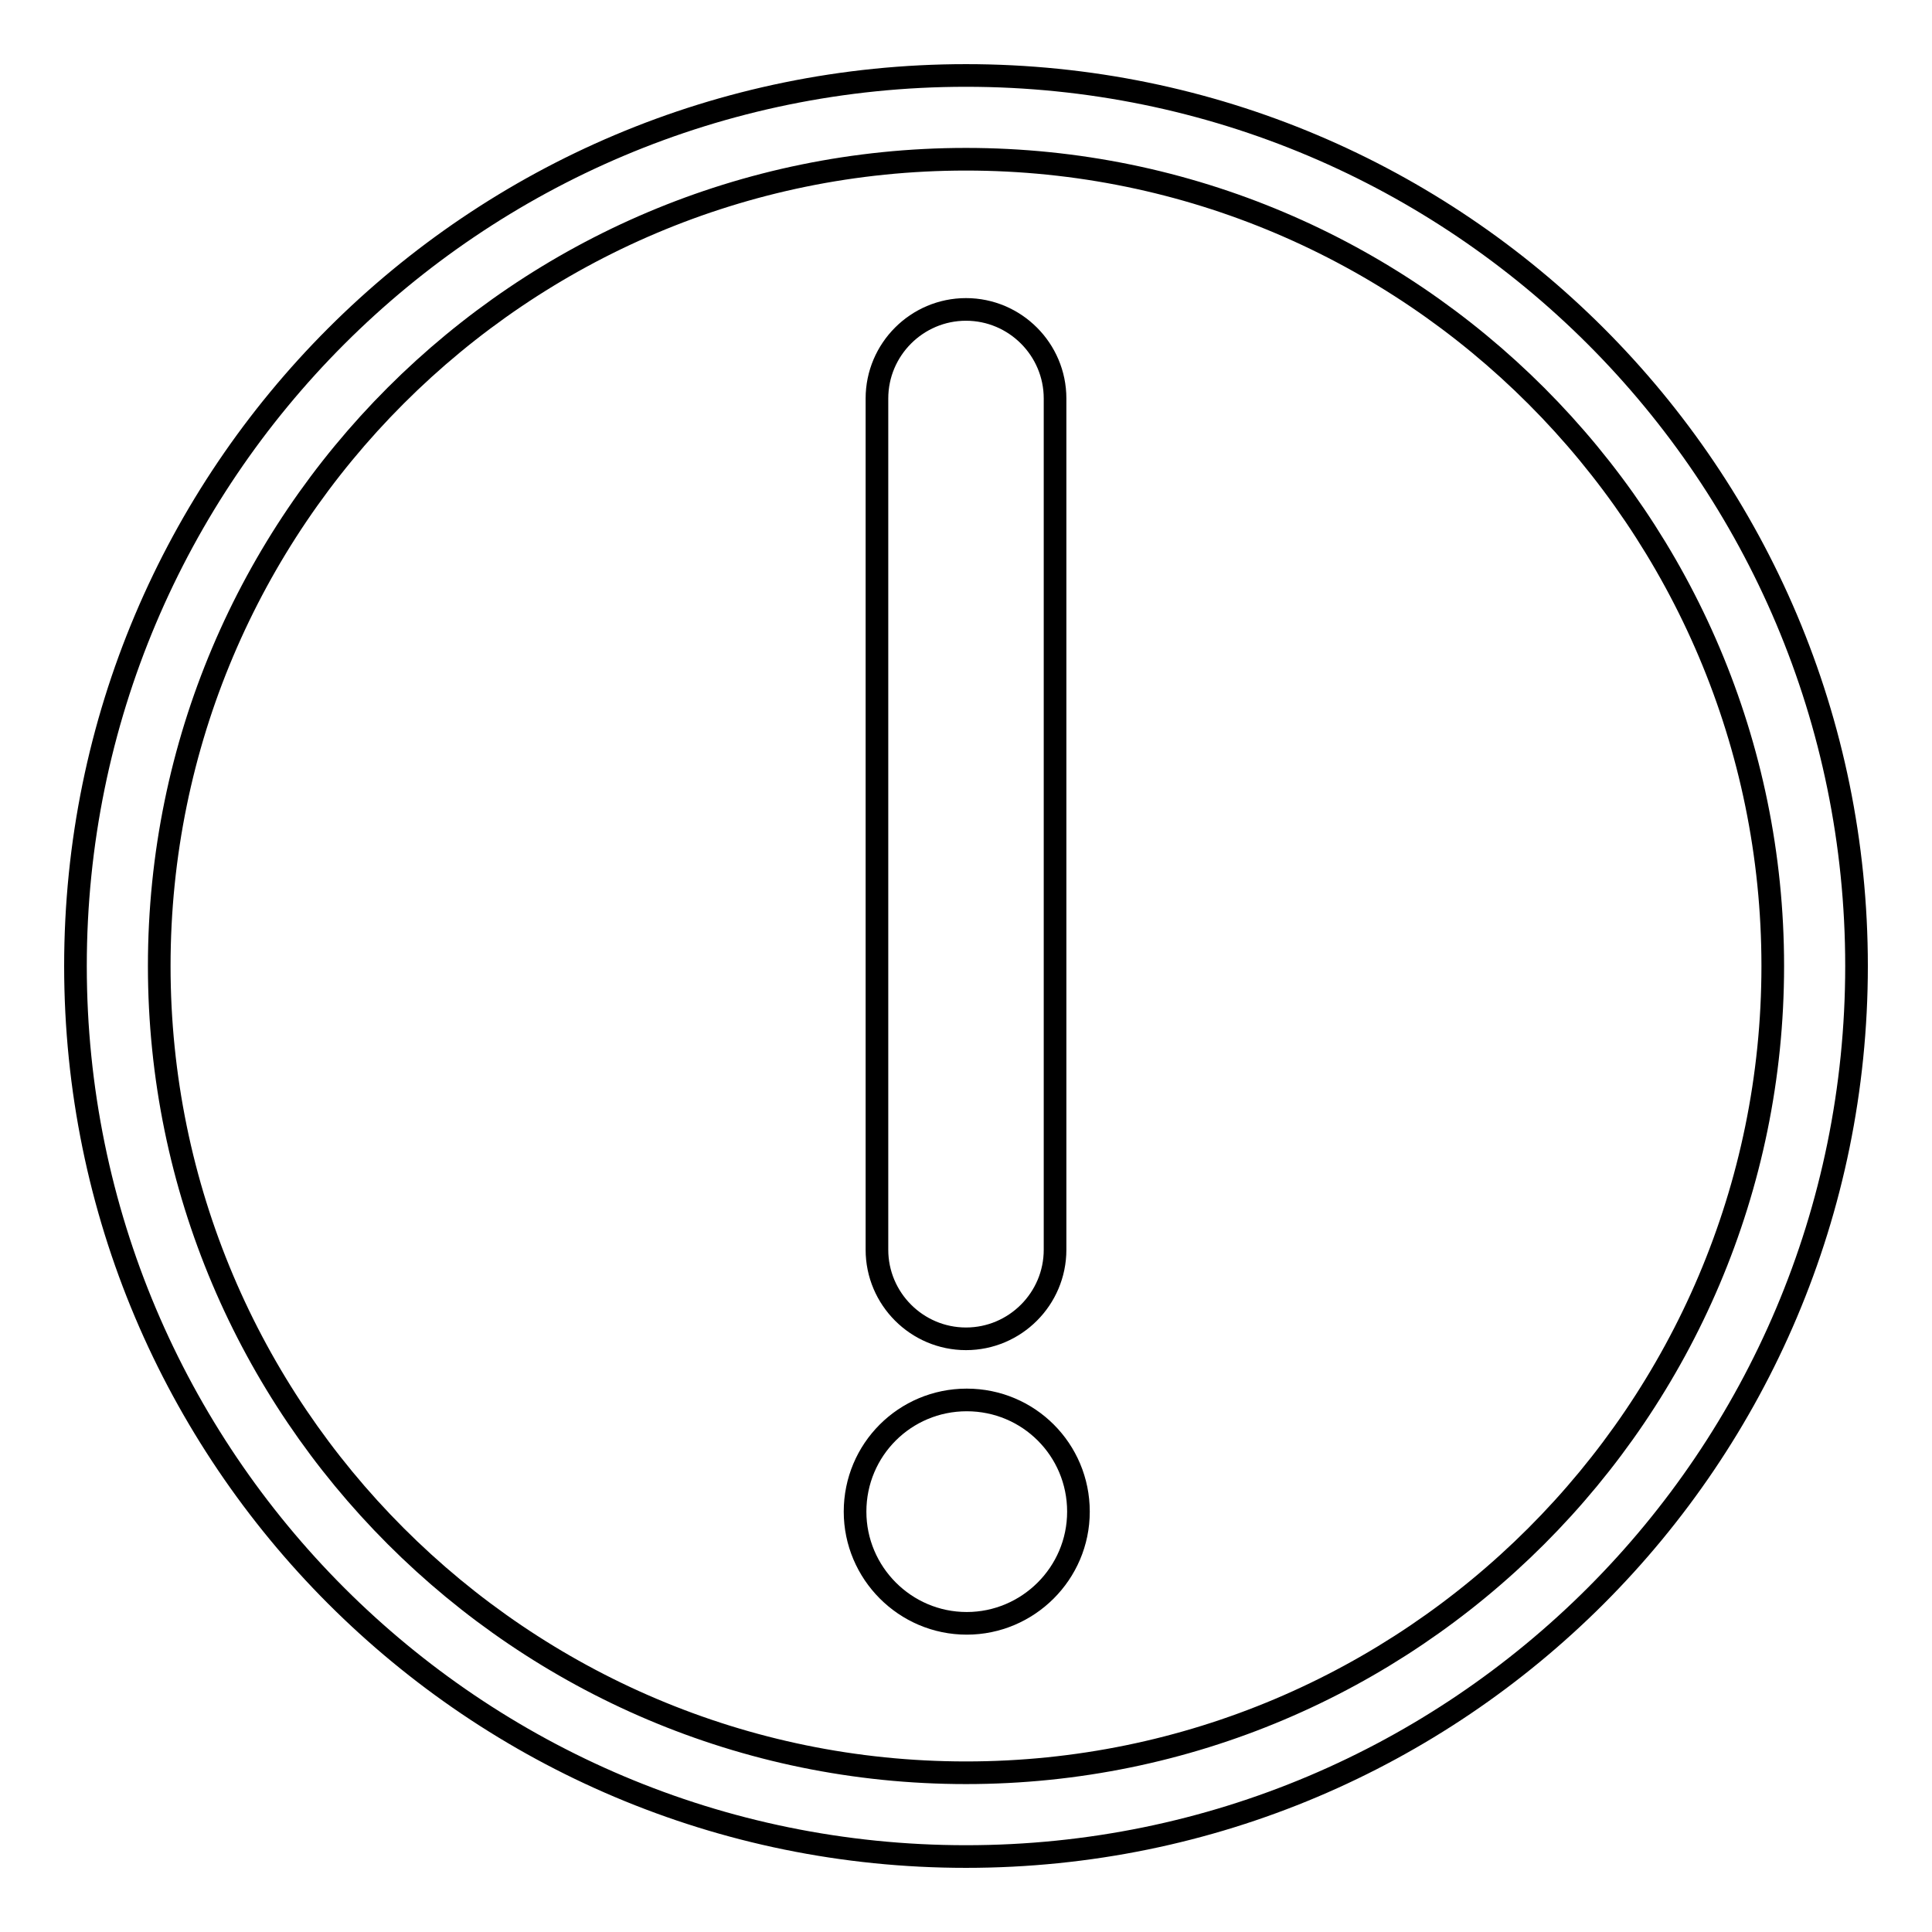
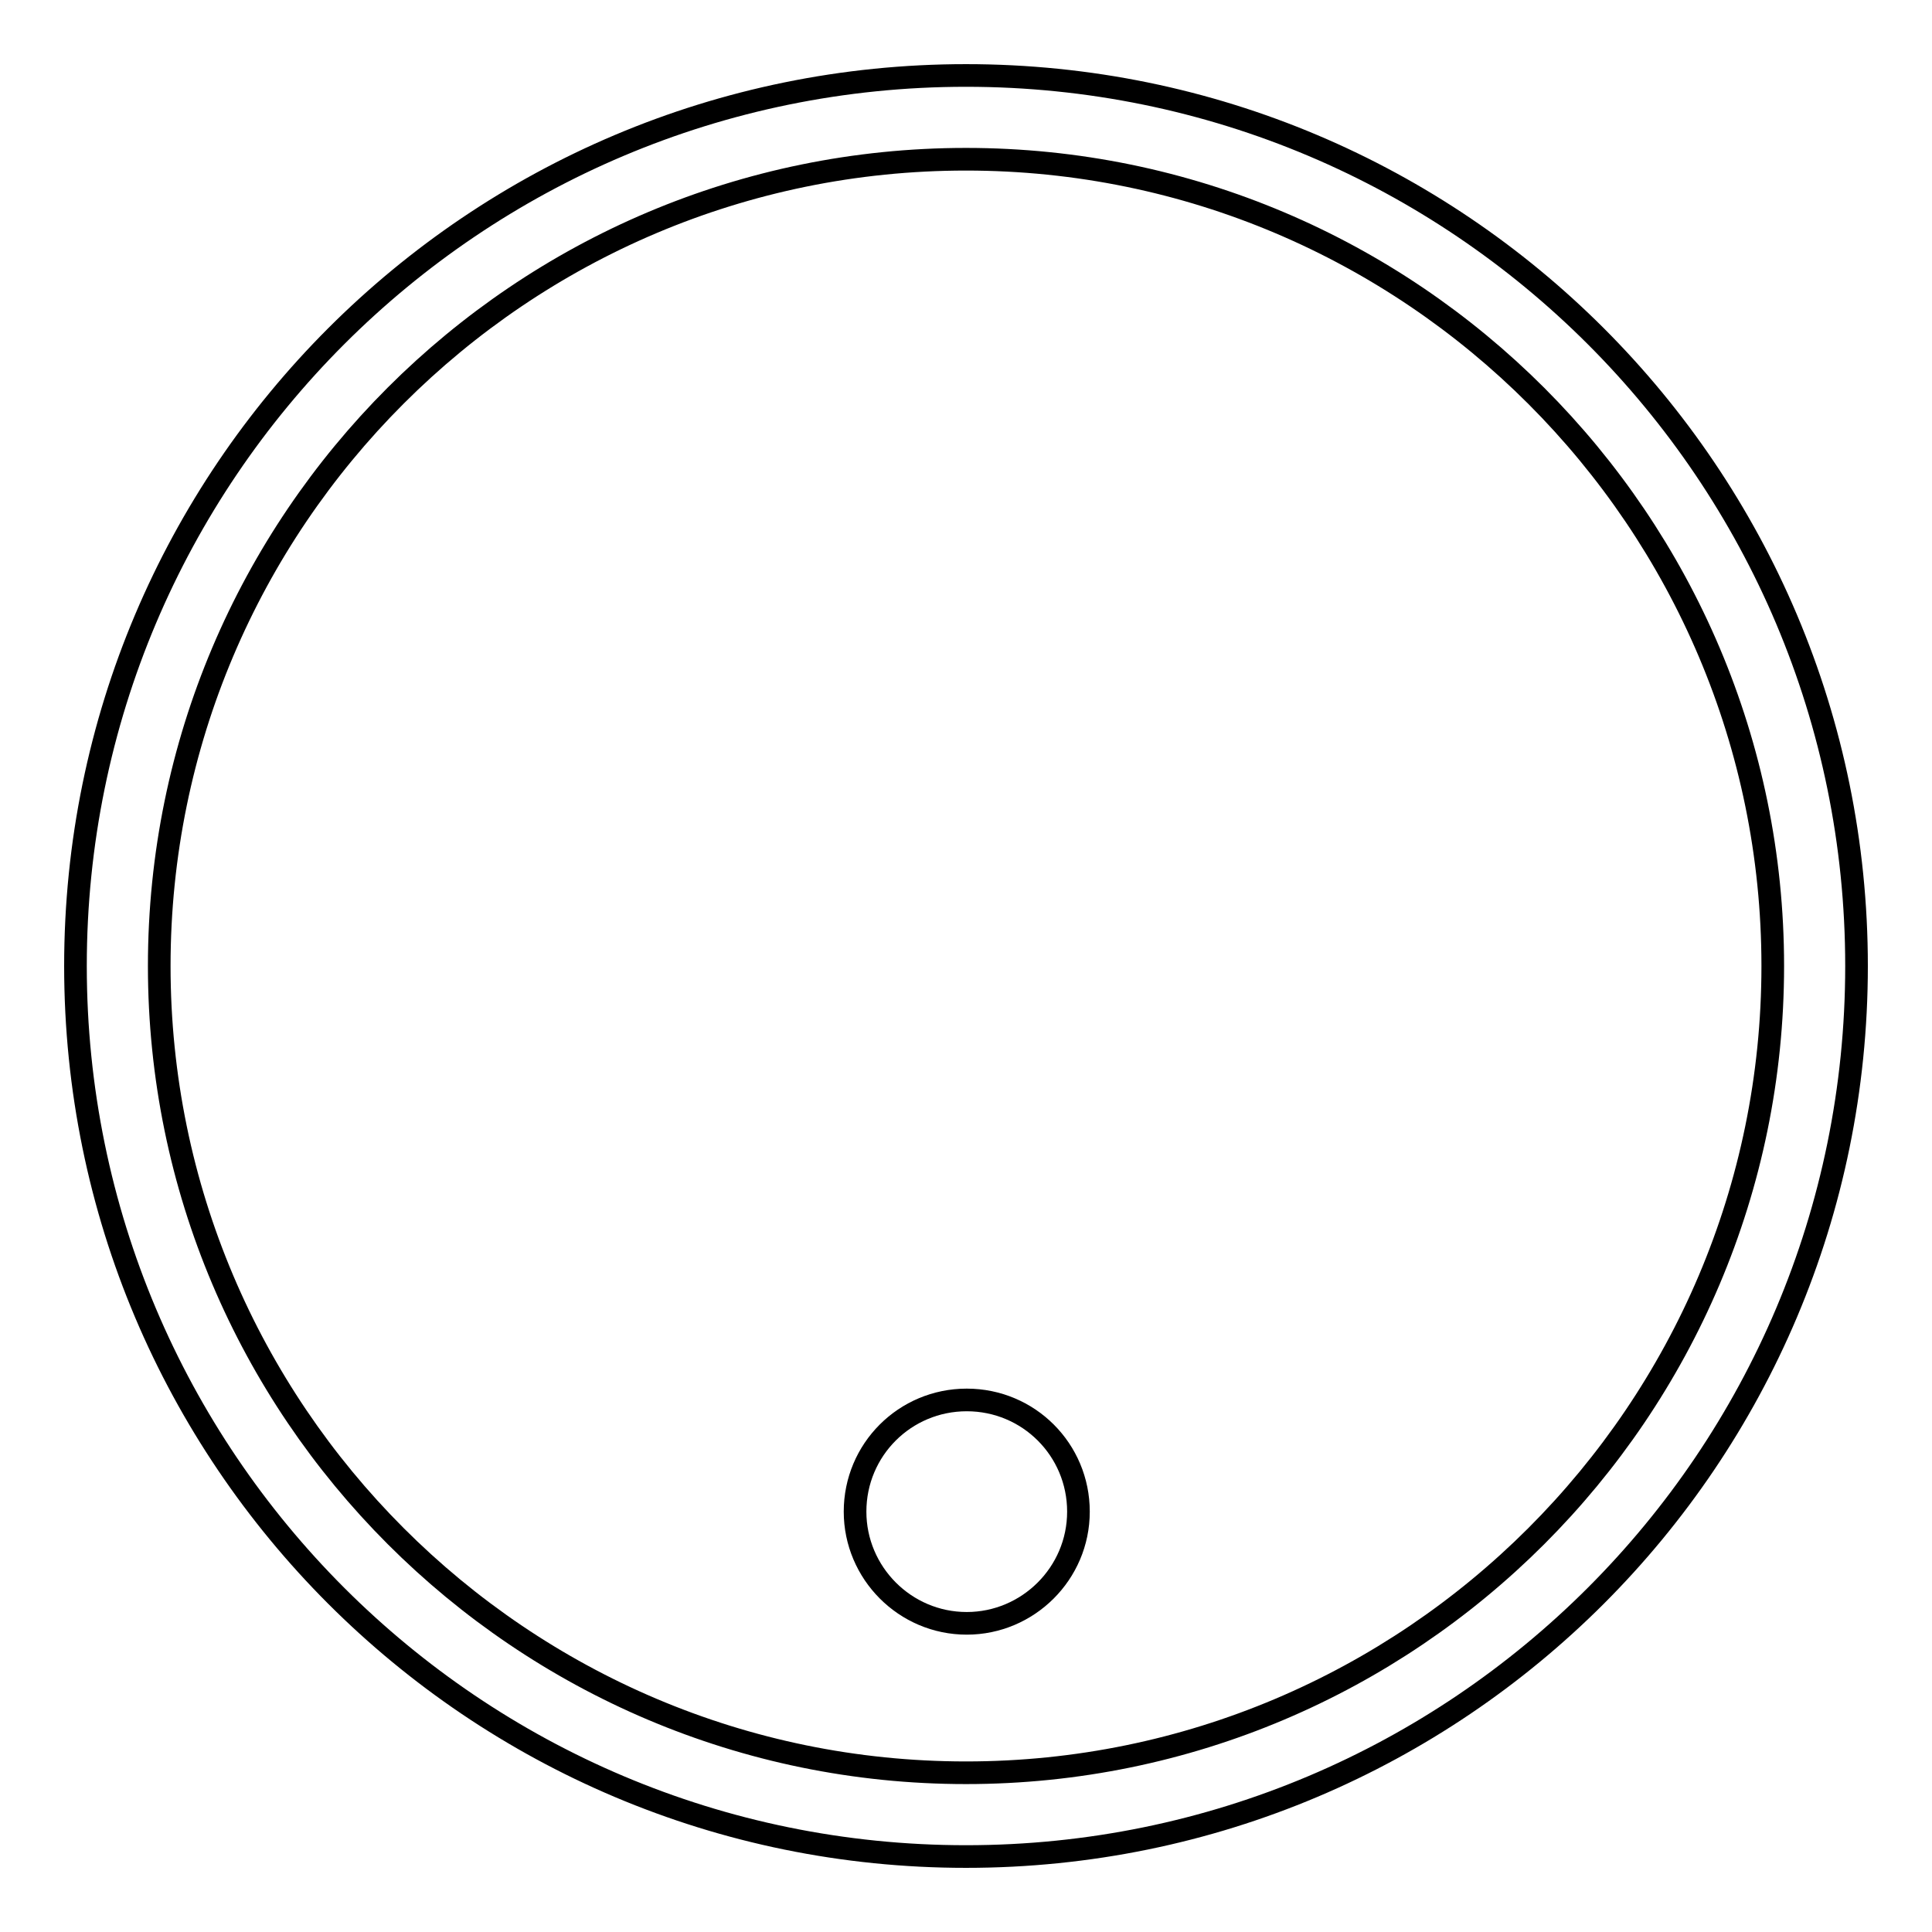
<svg xmlns="http://www.w3.org/2000/svg" version="1.1" x="0px" y="0px" viewBox="0 0 256 256" enable-background="new 0 0 256 256" xml:space="preserve">
  <g>
    <g>
      <path stroke-width="3" fill-opacity="0" stroke="#000000" d="M128,21.1c59,0,106.9,48,106.9,106.9c0,59-48,106.9-106.9,106.9c-59,0-106.9-48-106.9-106.9C21.1,69,69,21.1,128,21.1 M128,10C62.8,10,10,62.8,10,128c0,65.2,52.8,118,118,118c65.2,0,118-52.8,118-118C246,62.8,193.2,10,128,10L128,10z" />
-       <path stroke-width="3" fill-opacity="0" stroke="#000000" d="M116.2,52.8c0-6.5,5.3-11.8,11.8-11.8c6.5,0,11.8,5.3,11.8,11.8v112.8c0,6.5-5.3,11.8-11.8,11.8s-11.8-5.3-11.8-11.8V52.8z" />
      <path stroke-width="3" fill-opacity="0" stroke="#000000" d="M113.3,200.3c0,8.1,6.6,14.8,14.8,14.8c8.1,0,14.8-6.6,14.8-14.8c0-8.2-6.6-14.8-14.8-14.8C119.9,185.5,113.3,192.1,113.3,200.3z" />
    </g>
  </g>
</svg>